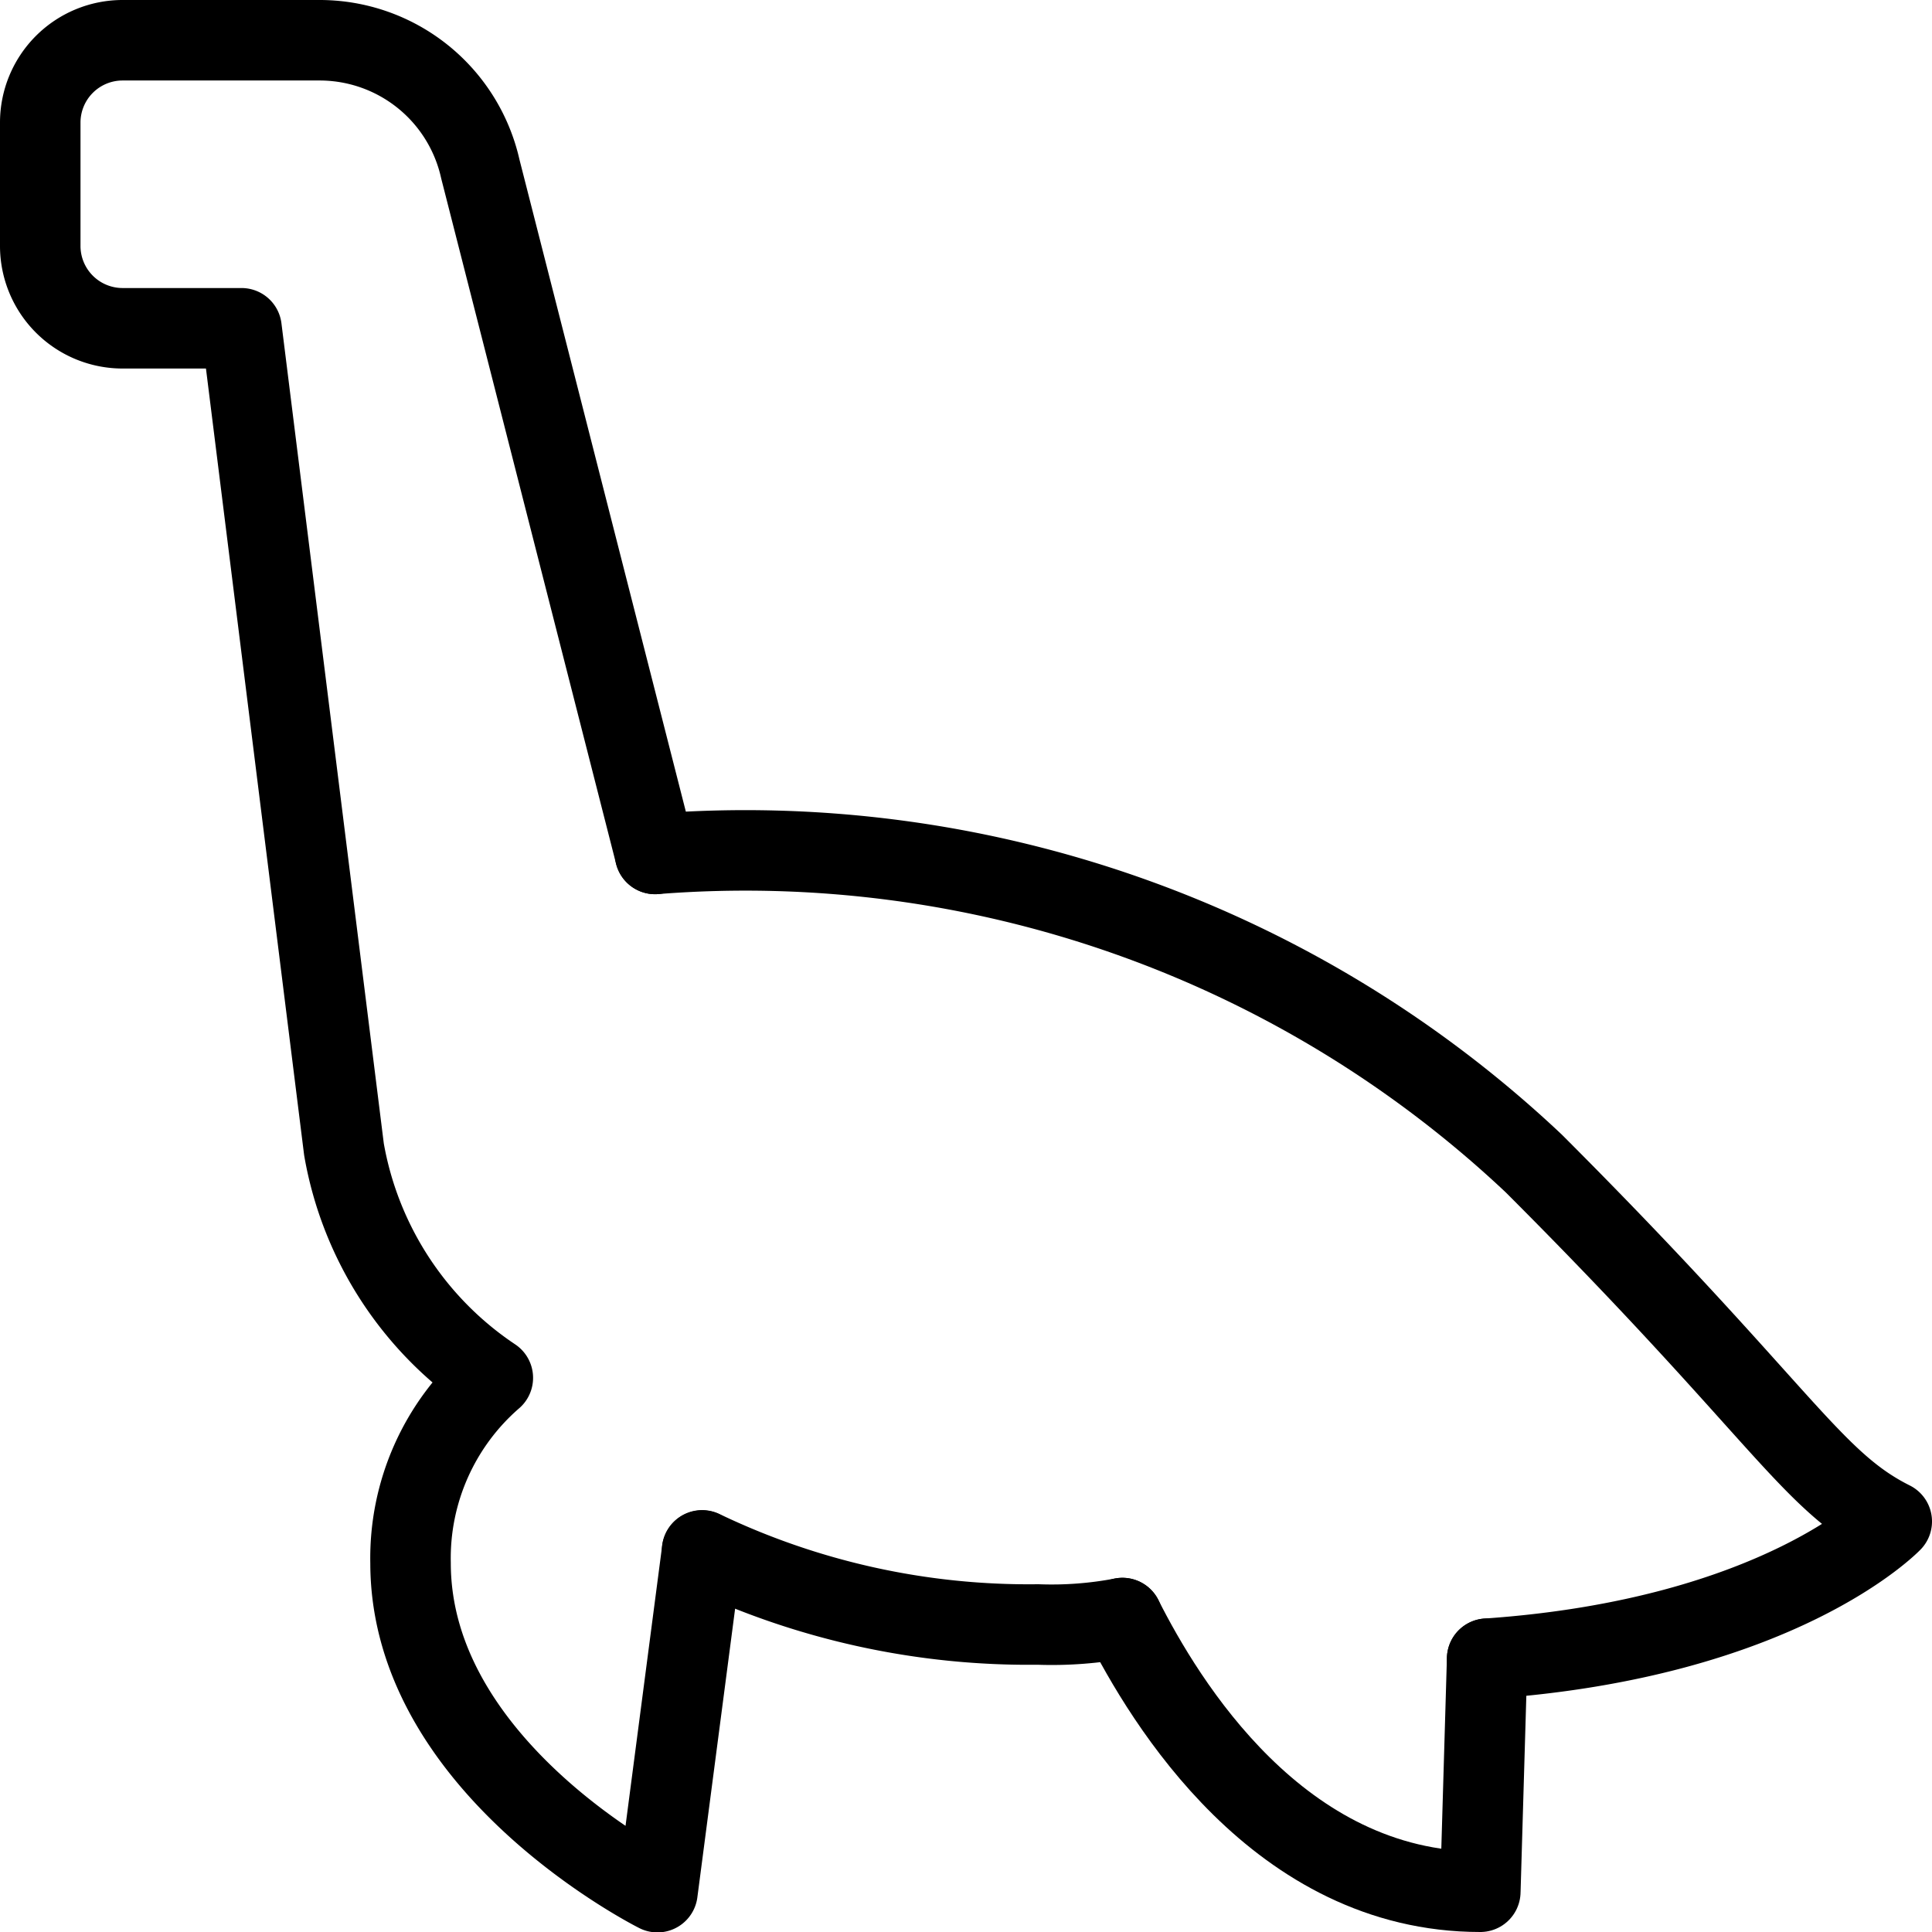
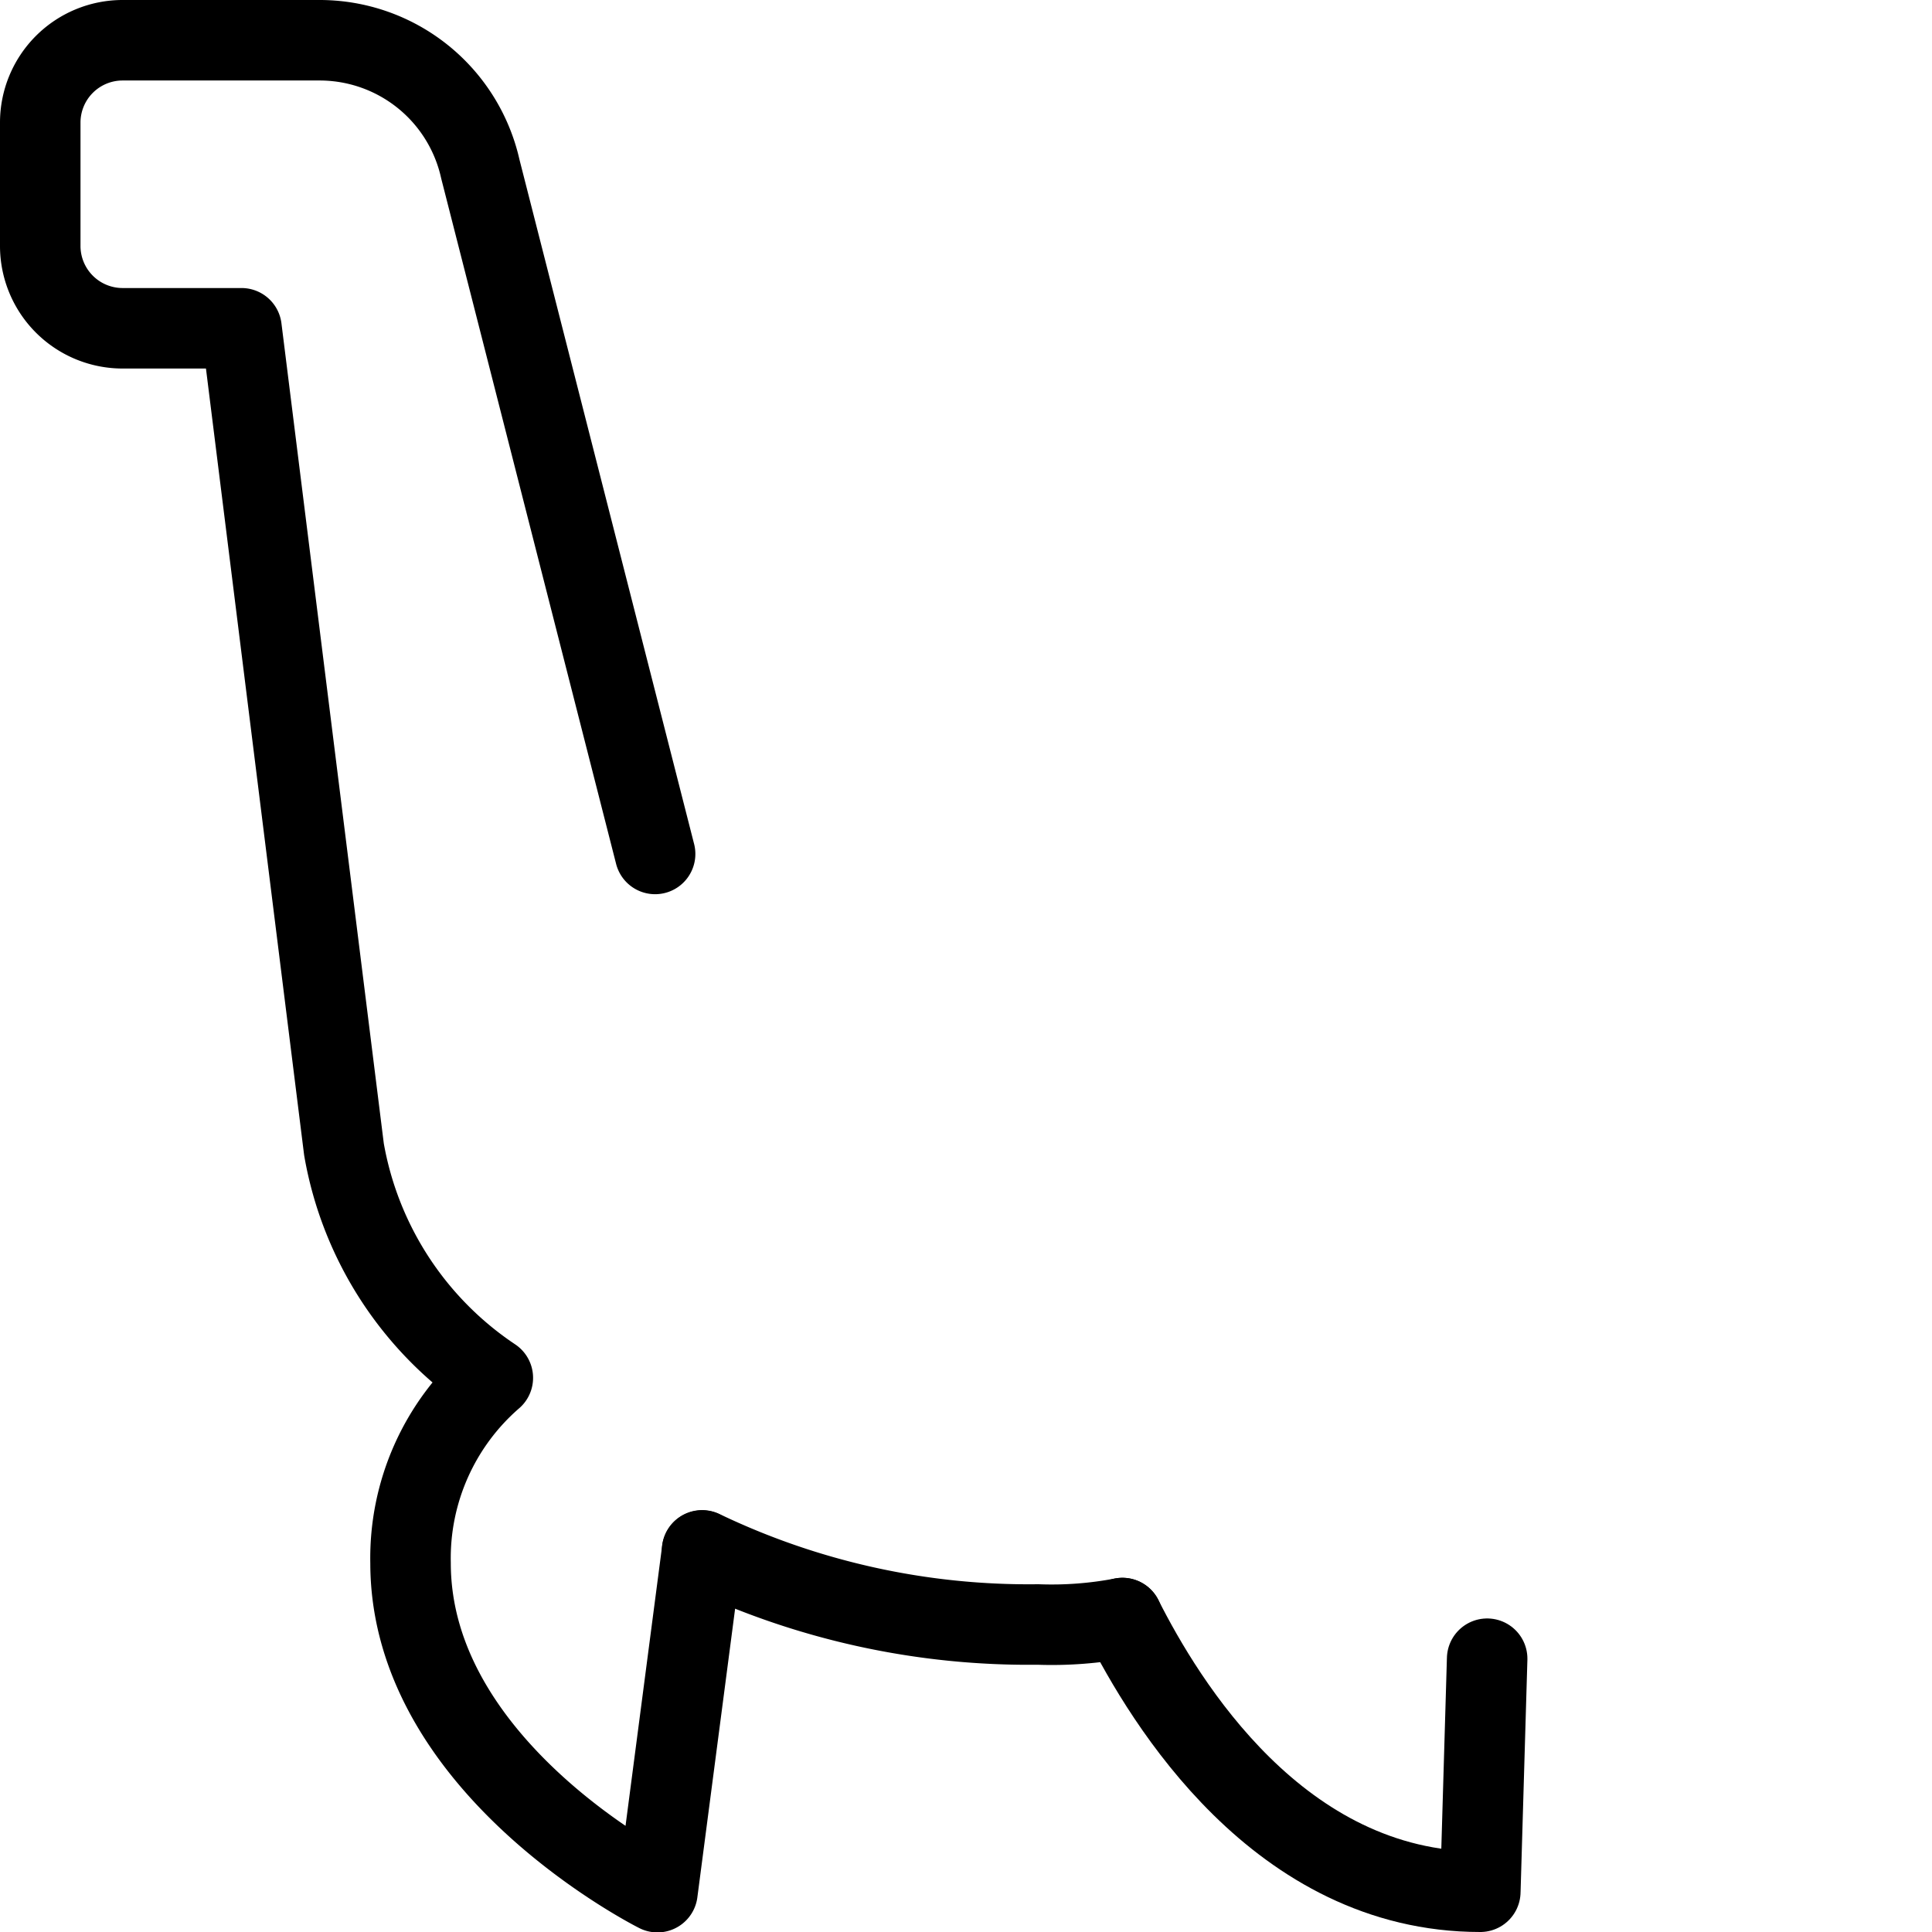
<svg xmlns="http://www.w3.org/2000/svg" viewBox="0 0 24 24">
  <g transform="matrix(1,0,0,1,0,0)">
    <defs>
      <style>.a{fill:none;stroke:#000000;stroke-linecap:round;stroke-linejoin:round;}</style>
    </defs>
    <path class="a" d="M13.943,20.1c.526,1.04,1.943,3.4,4.446,3.4l.085-2.895" />
    <path class="a" d="M8.138,10.608,5.967,2.1a2.045,2.045,0,0,0-2-1.6H1.522A1.023,1.023,0,0,0,.5,1.522V3.056A1.023,1.023,0,0,0,1.522,4.078H3l1.273,10.2a4.3,4.3,0,0,0,1.849,2.838,2.964,2.964,0,0,0-1.022,2.3c0,2.556,3.067,4.089,3.067,4.089l.555-4.243" />
    <path class="a" d="M13.943,20.1a4.675,4.675,0,0,1-1.049.08,9.382,9.382,0,0,1-4.172-.921" />
-     <path class="a" d="M8.138,10.608a14.276,14.276,0,0,1,10.916,3.846c3.083,3.083,3.435,3.94,4.446,4.446,0,0-1.392,1.454-5.026,1.705" />
  </g>
</svg>